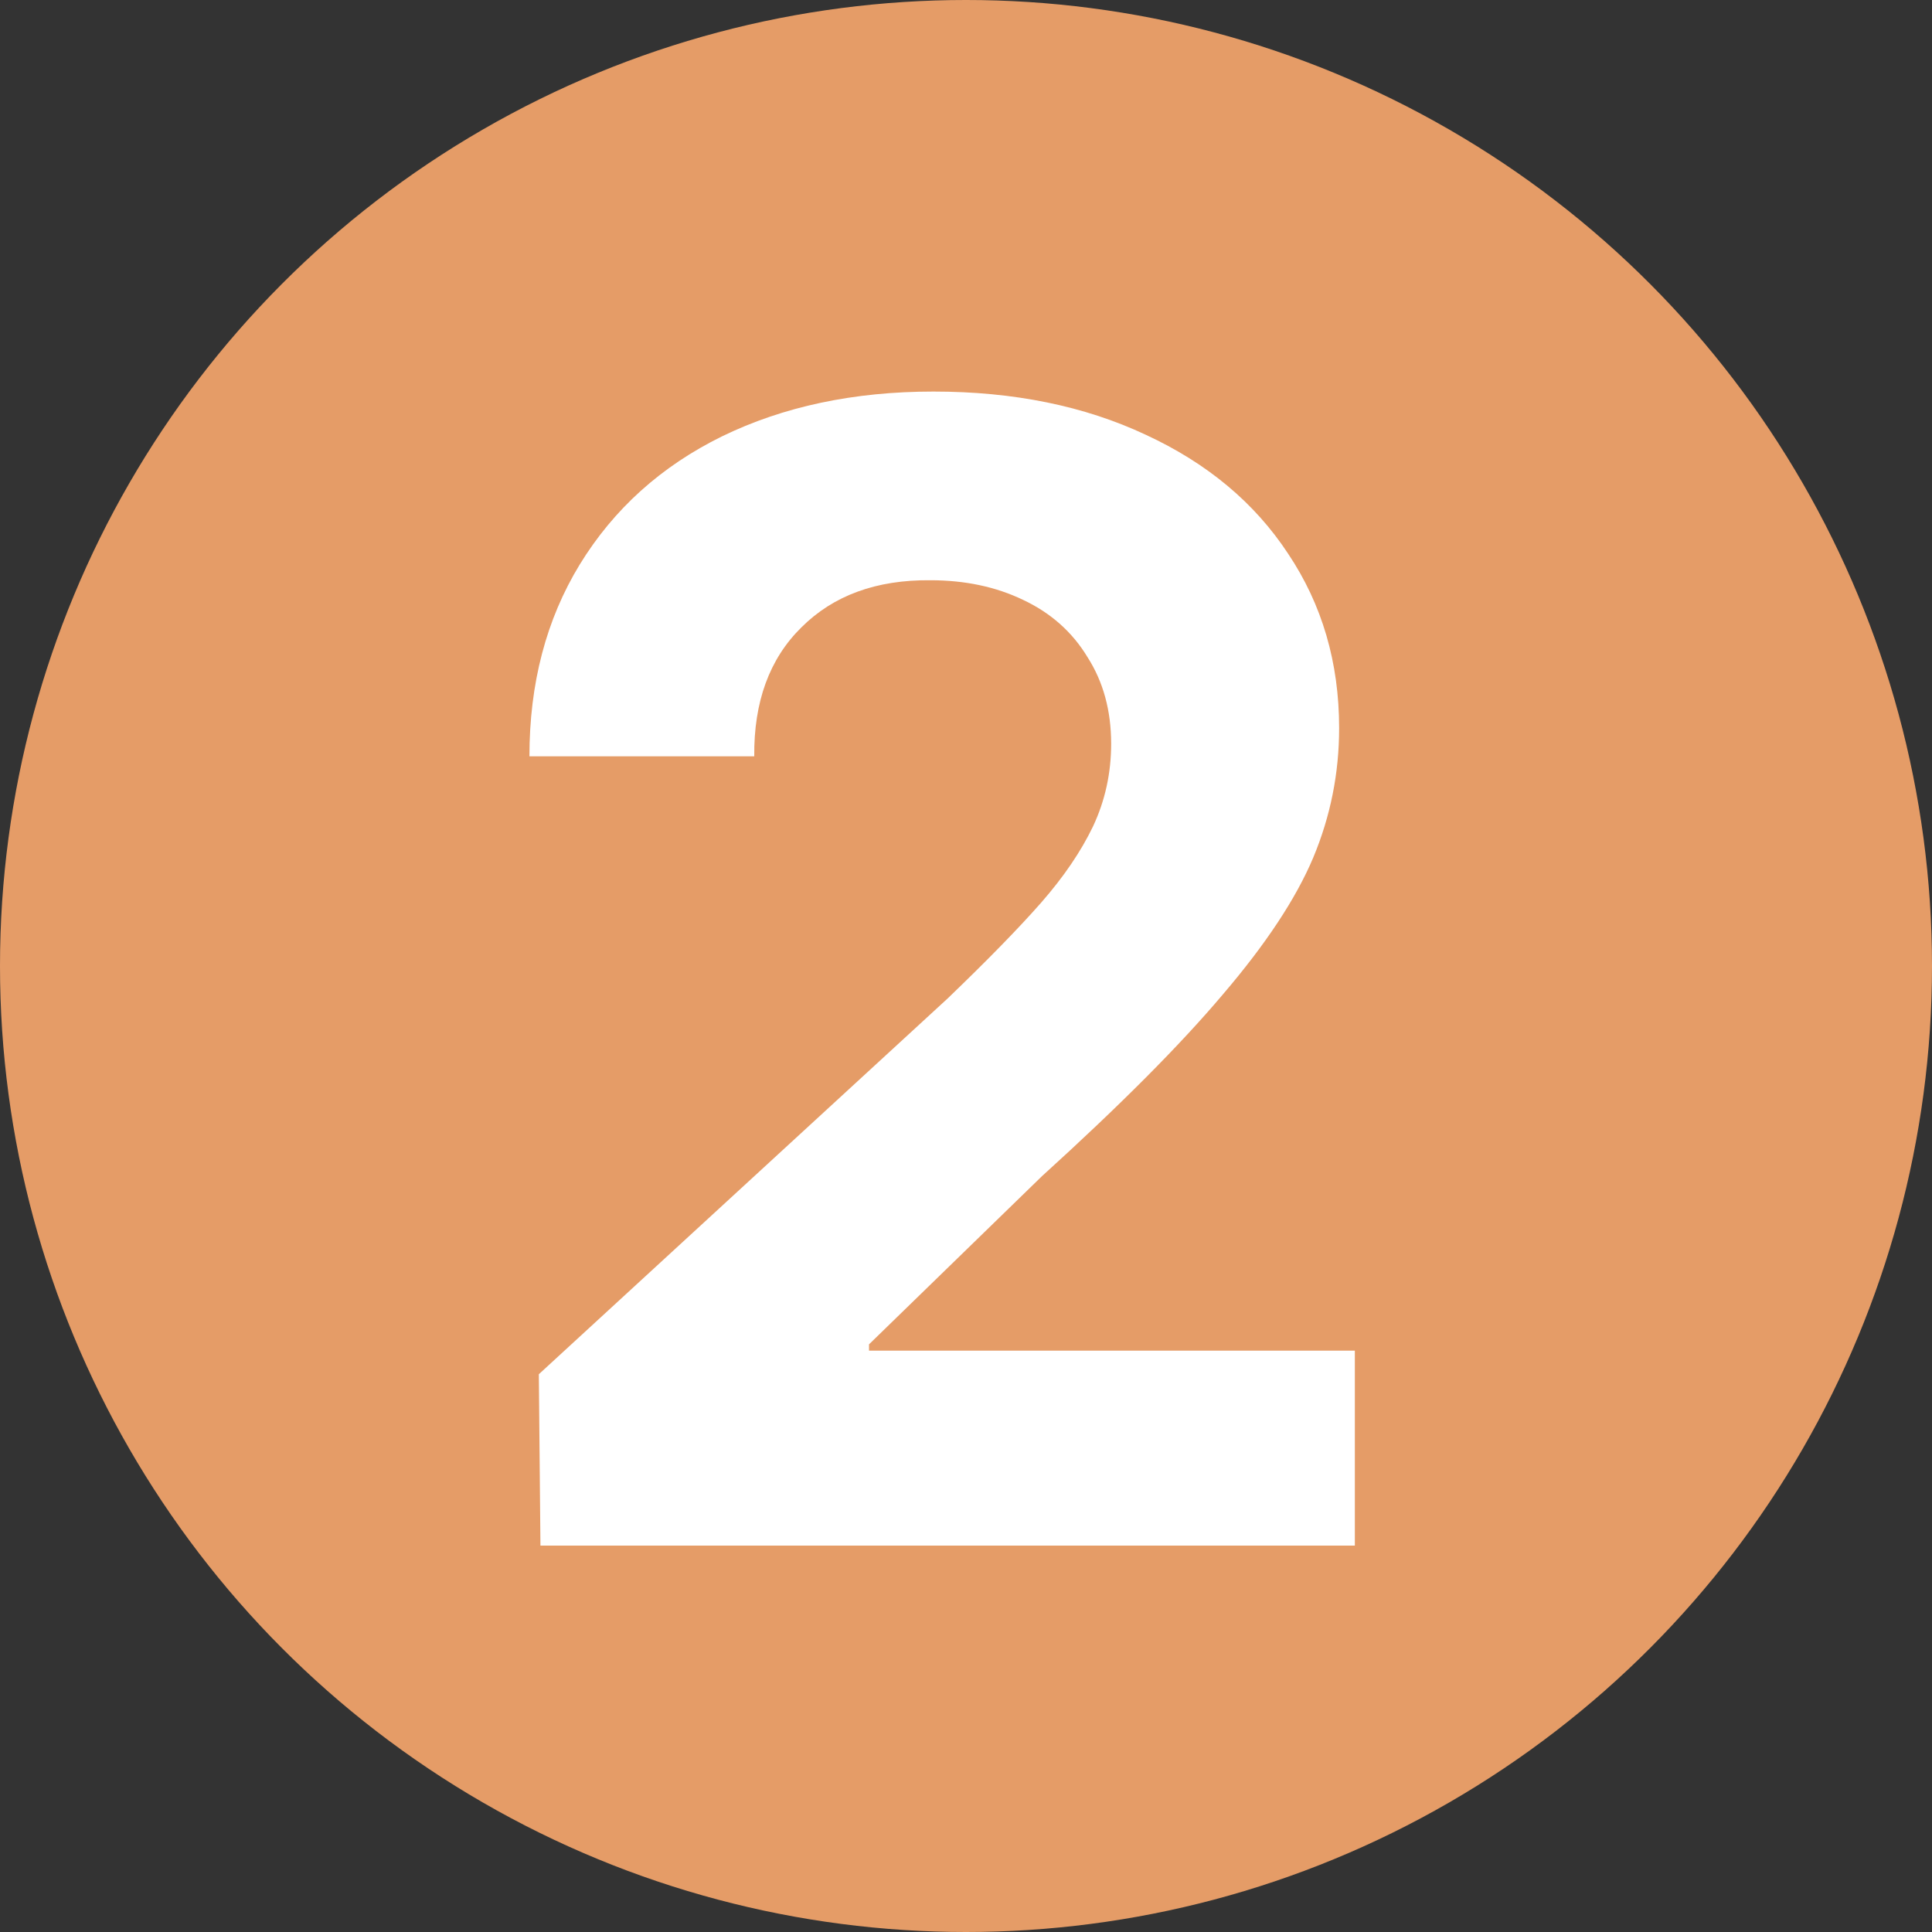
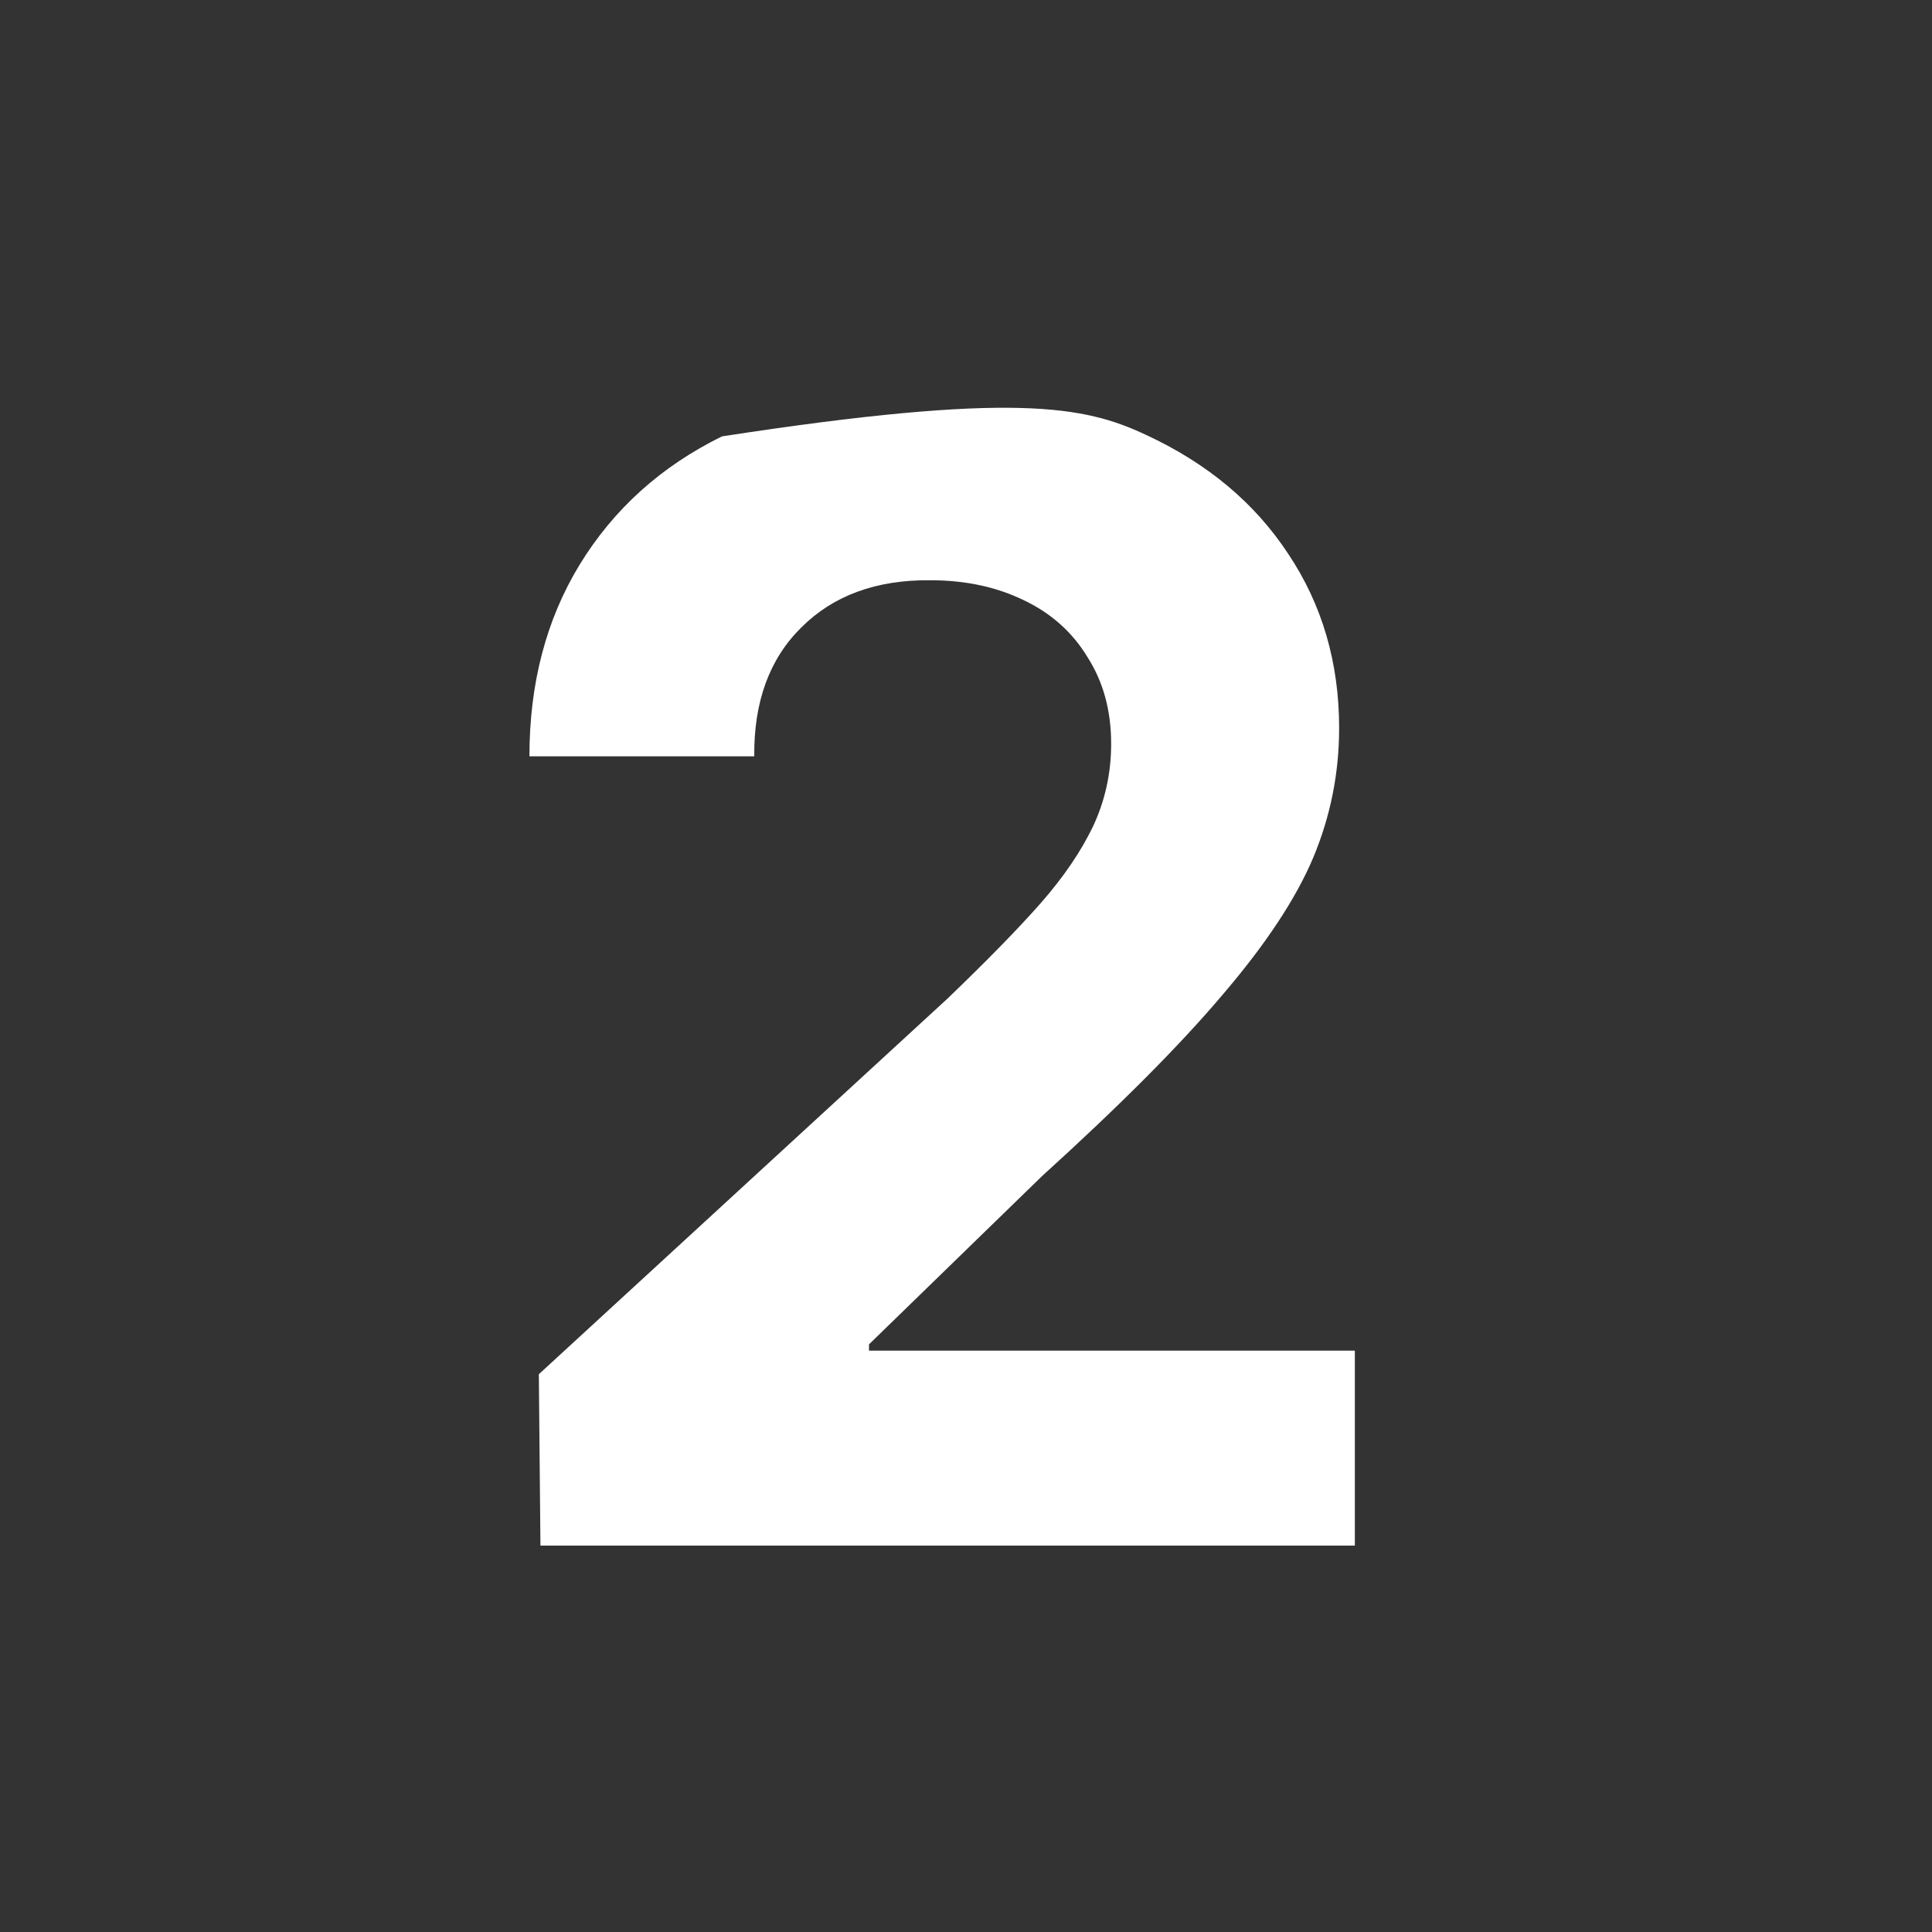
<svg xmlns="http://www.w3.org/2000/svg" width="30" height="30" viewBox="0 0 30 30" fill="none">
  <rect x="0" y="0" width="30" height="30" fill="#333333" stroke="none" />
-   <circle cx="15" cy="15" r="15" fill="#E59C67" />
-   <path d="M8.367 21.339L14.715 15.504C15.341 14.902 15.826 14.405 16.168 14.015C16.517 13.616 16.786 13.221 16.973 12.831C17.16 12.432 17.254 12.005 17.254 11.549C17.254 11.036 17.132 10.588 16.888 10.206C16.652 9.815 16.318 9.518 15.887 9.315C15.463 9.111 14.983 9.01 14.446 9.01C13.608 9.002 12.941 9.246 12.444 9.742C11.948 10.23 11.704 10.898 11.712 11.744H8.221C8.221 10.613 8.481 9.62 9.002 8.766C9.531 7.903 10.267 7.24 11.211 6.776C12.164 6.312 13.258 6.08 14.495 6.08C15.74 6.08 16.839 6.304 17.791 6.751C18.743 7.191 19.48 7.805 20 8.595C20.529 9.384 20.794 10.287 20.794 11.305C20.794 12.005 20.66 12.676 20.391 13.319C20.123 13.954 19.655 14.662 18.987 15.443C18.328 16.224 17.392 17.164 16.18 18.263L13.494 20.875V20.973H21.038V24H8.392L8.367 21.339Z" fill="white" />
+   <path d="M8.367 21.339L14.715 15.504C15.341 14.902 15.826 14.405 16.168 14.015C16.517 13.616 16.786 13.221 16.973 12.831C17.16 12.432 17.254 12.005 17.254 11.549C17.254 11.036 17.132 10.588 16.888 10.206C16.652 9.815 16.318 9.518 15.887 9.315C15.463 9.111 14.983 9.01 14.446 9.01C13.608 9.002 12.941 9.246 12.444 9.742C11.948 10.23 11.704 10.898 11.712 11.744H8.221C8.221 10.613 8.481 9.62 9.002 8.766C9.531 7.903 10.267 7.24 11.211 6.776C15.74 6.08 16.839 6.304 17.791 6.751C18.743 7.191 19.48 7.805 20 8.595C20.529 9.384 20.794 10.287 20.794 11.305C20.794 12.005 20.66 12.676 20.391 13.319C20.123 13.954 19.655 14.662 18.987 15.443C18.328 16.224 17.392 17.164 16.18 18.263L13.494 20.875V20.973H21.038V24H8.392L8.367 21.339Z" fill="white" />
</svg>